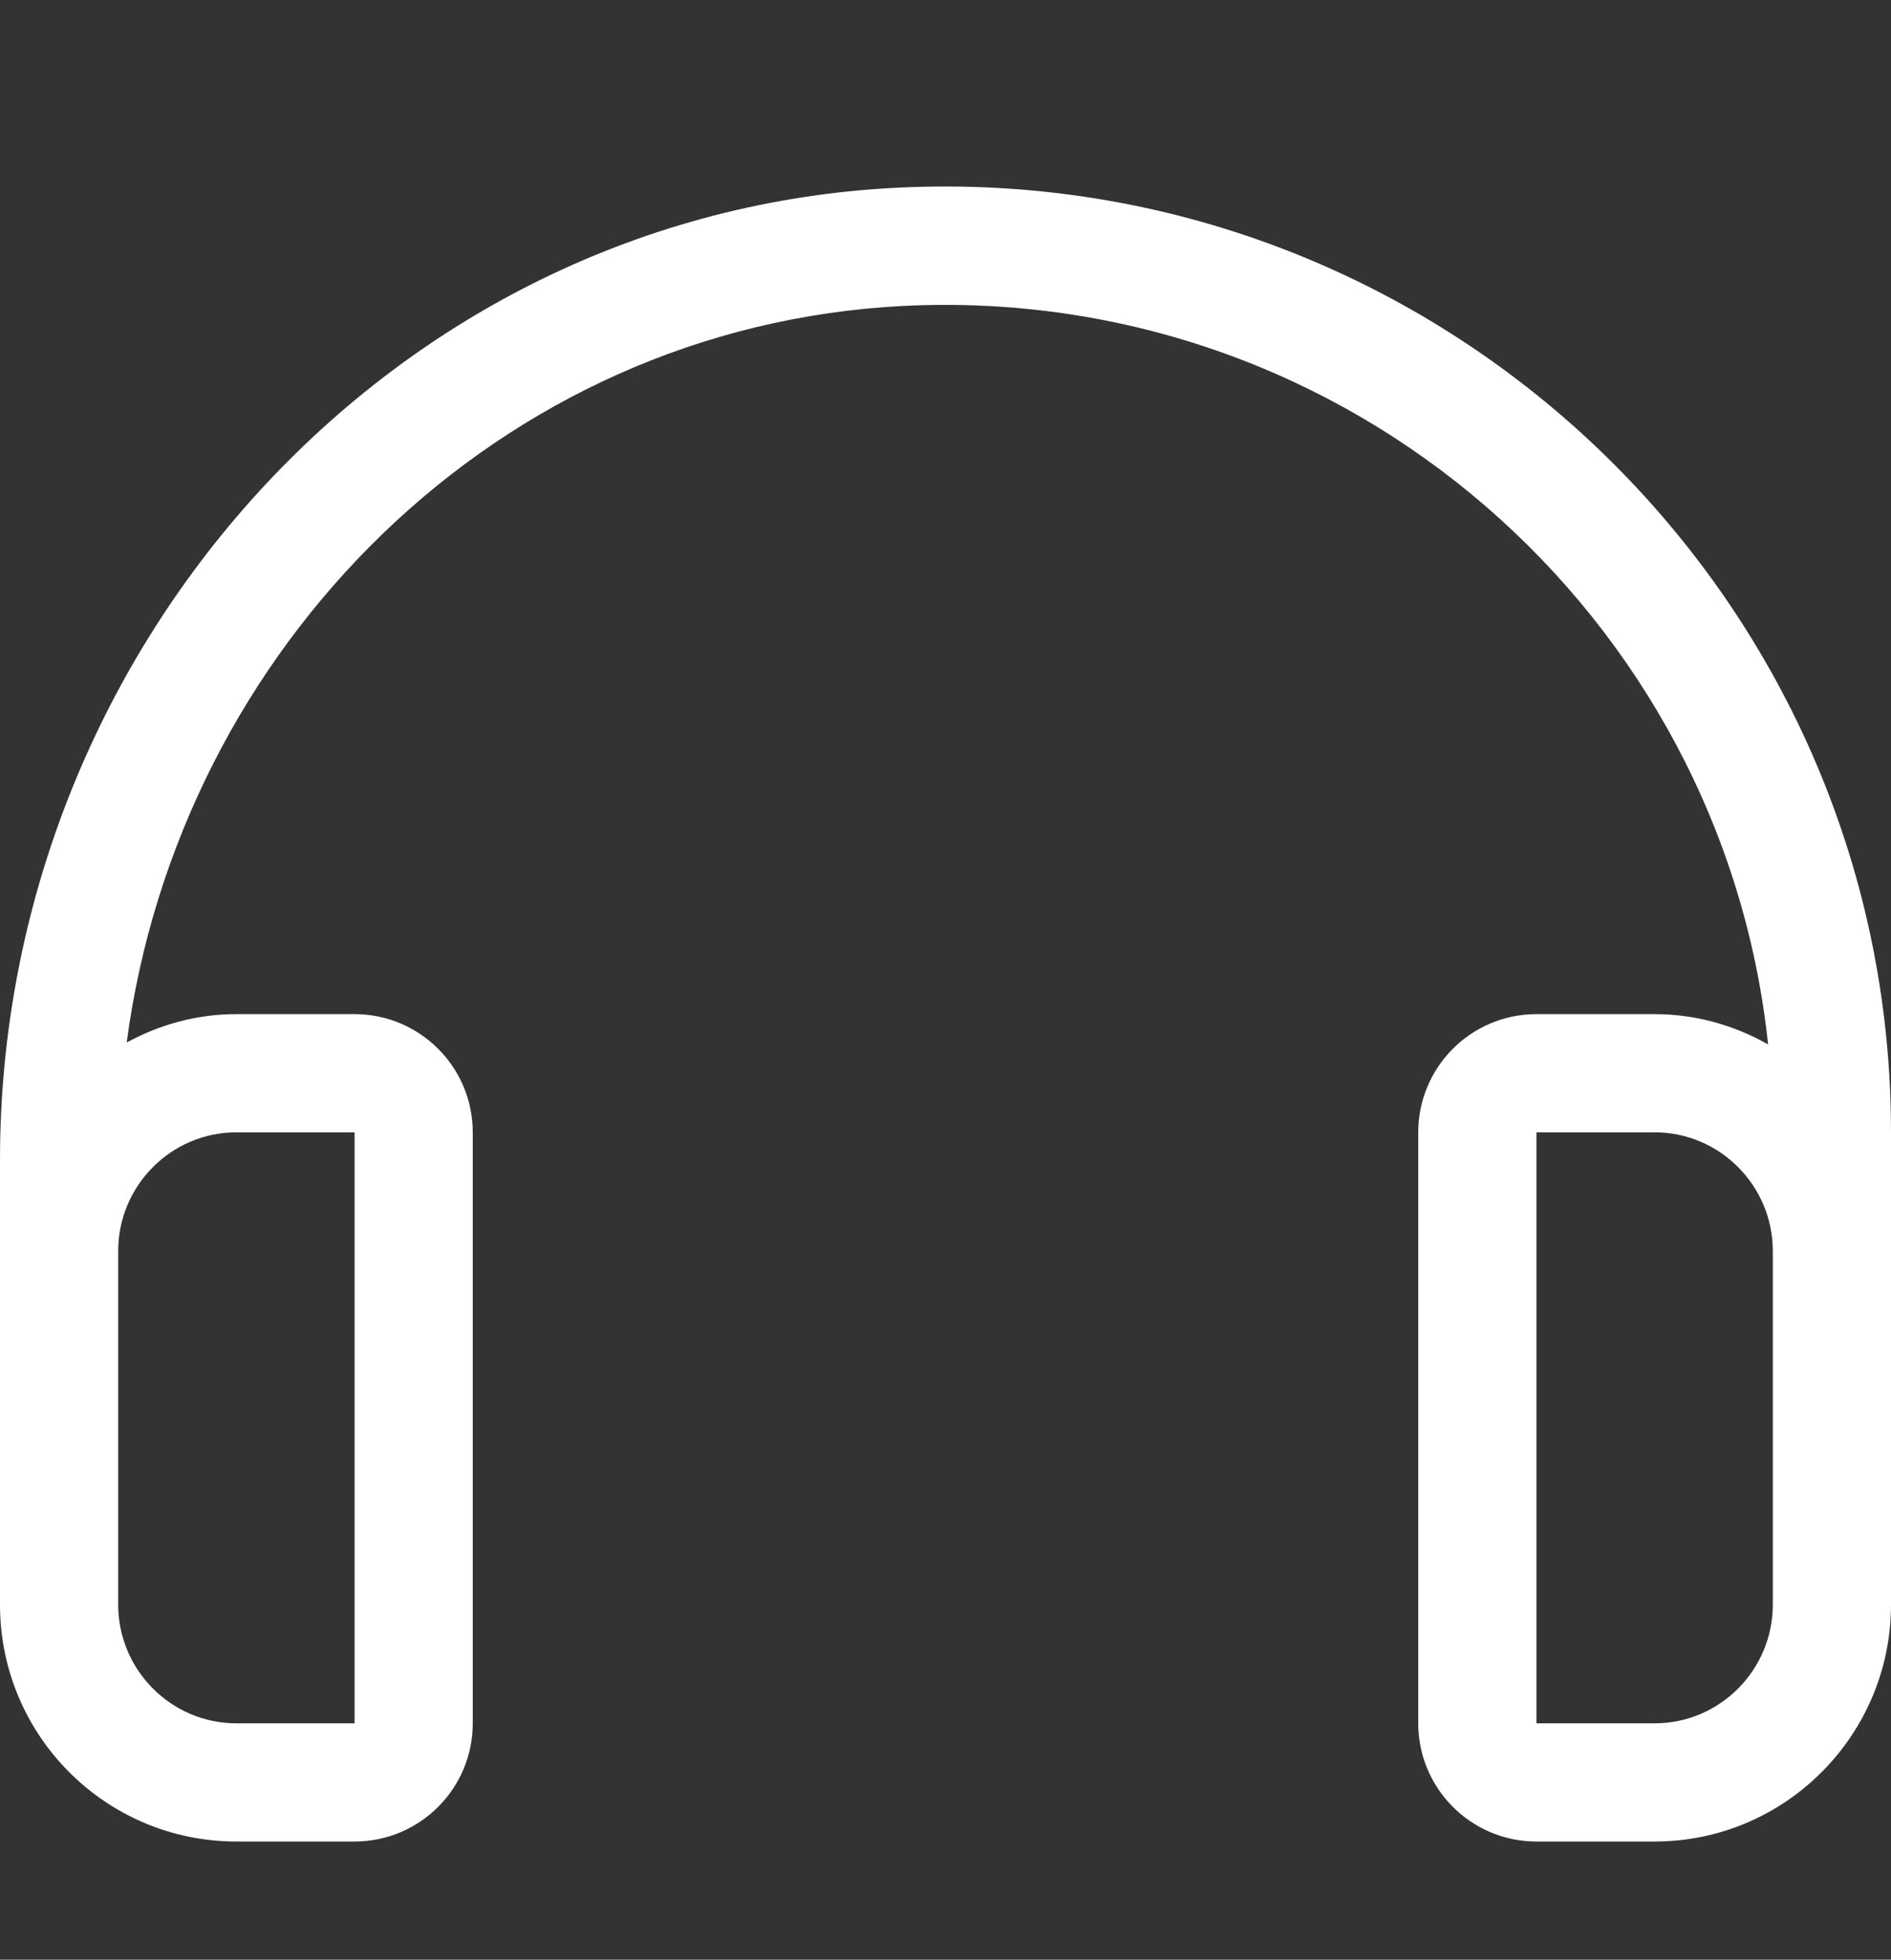
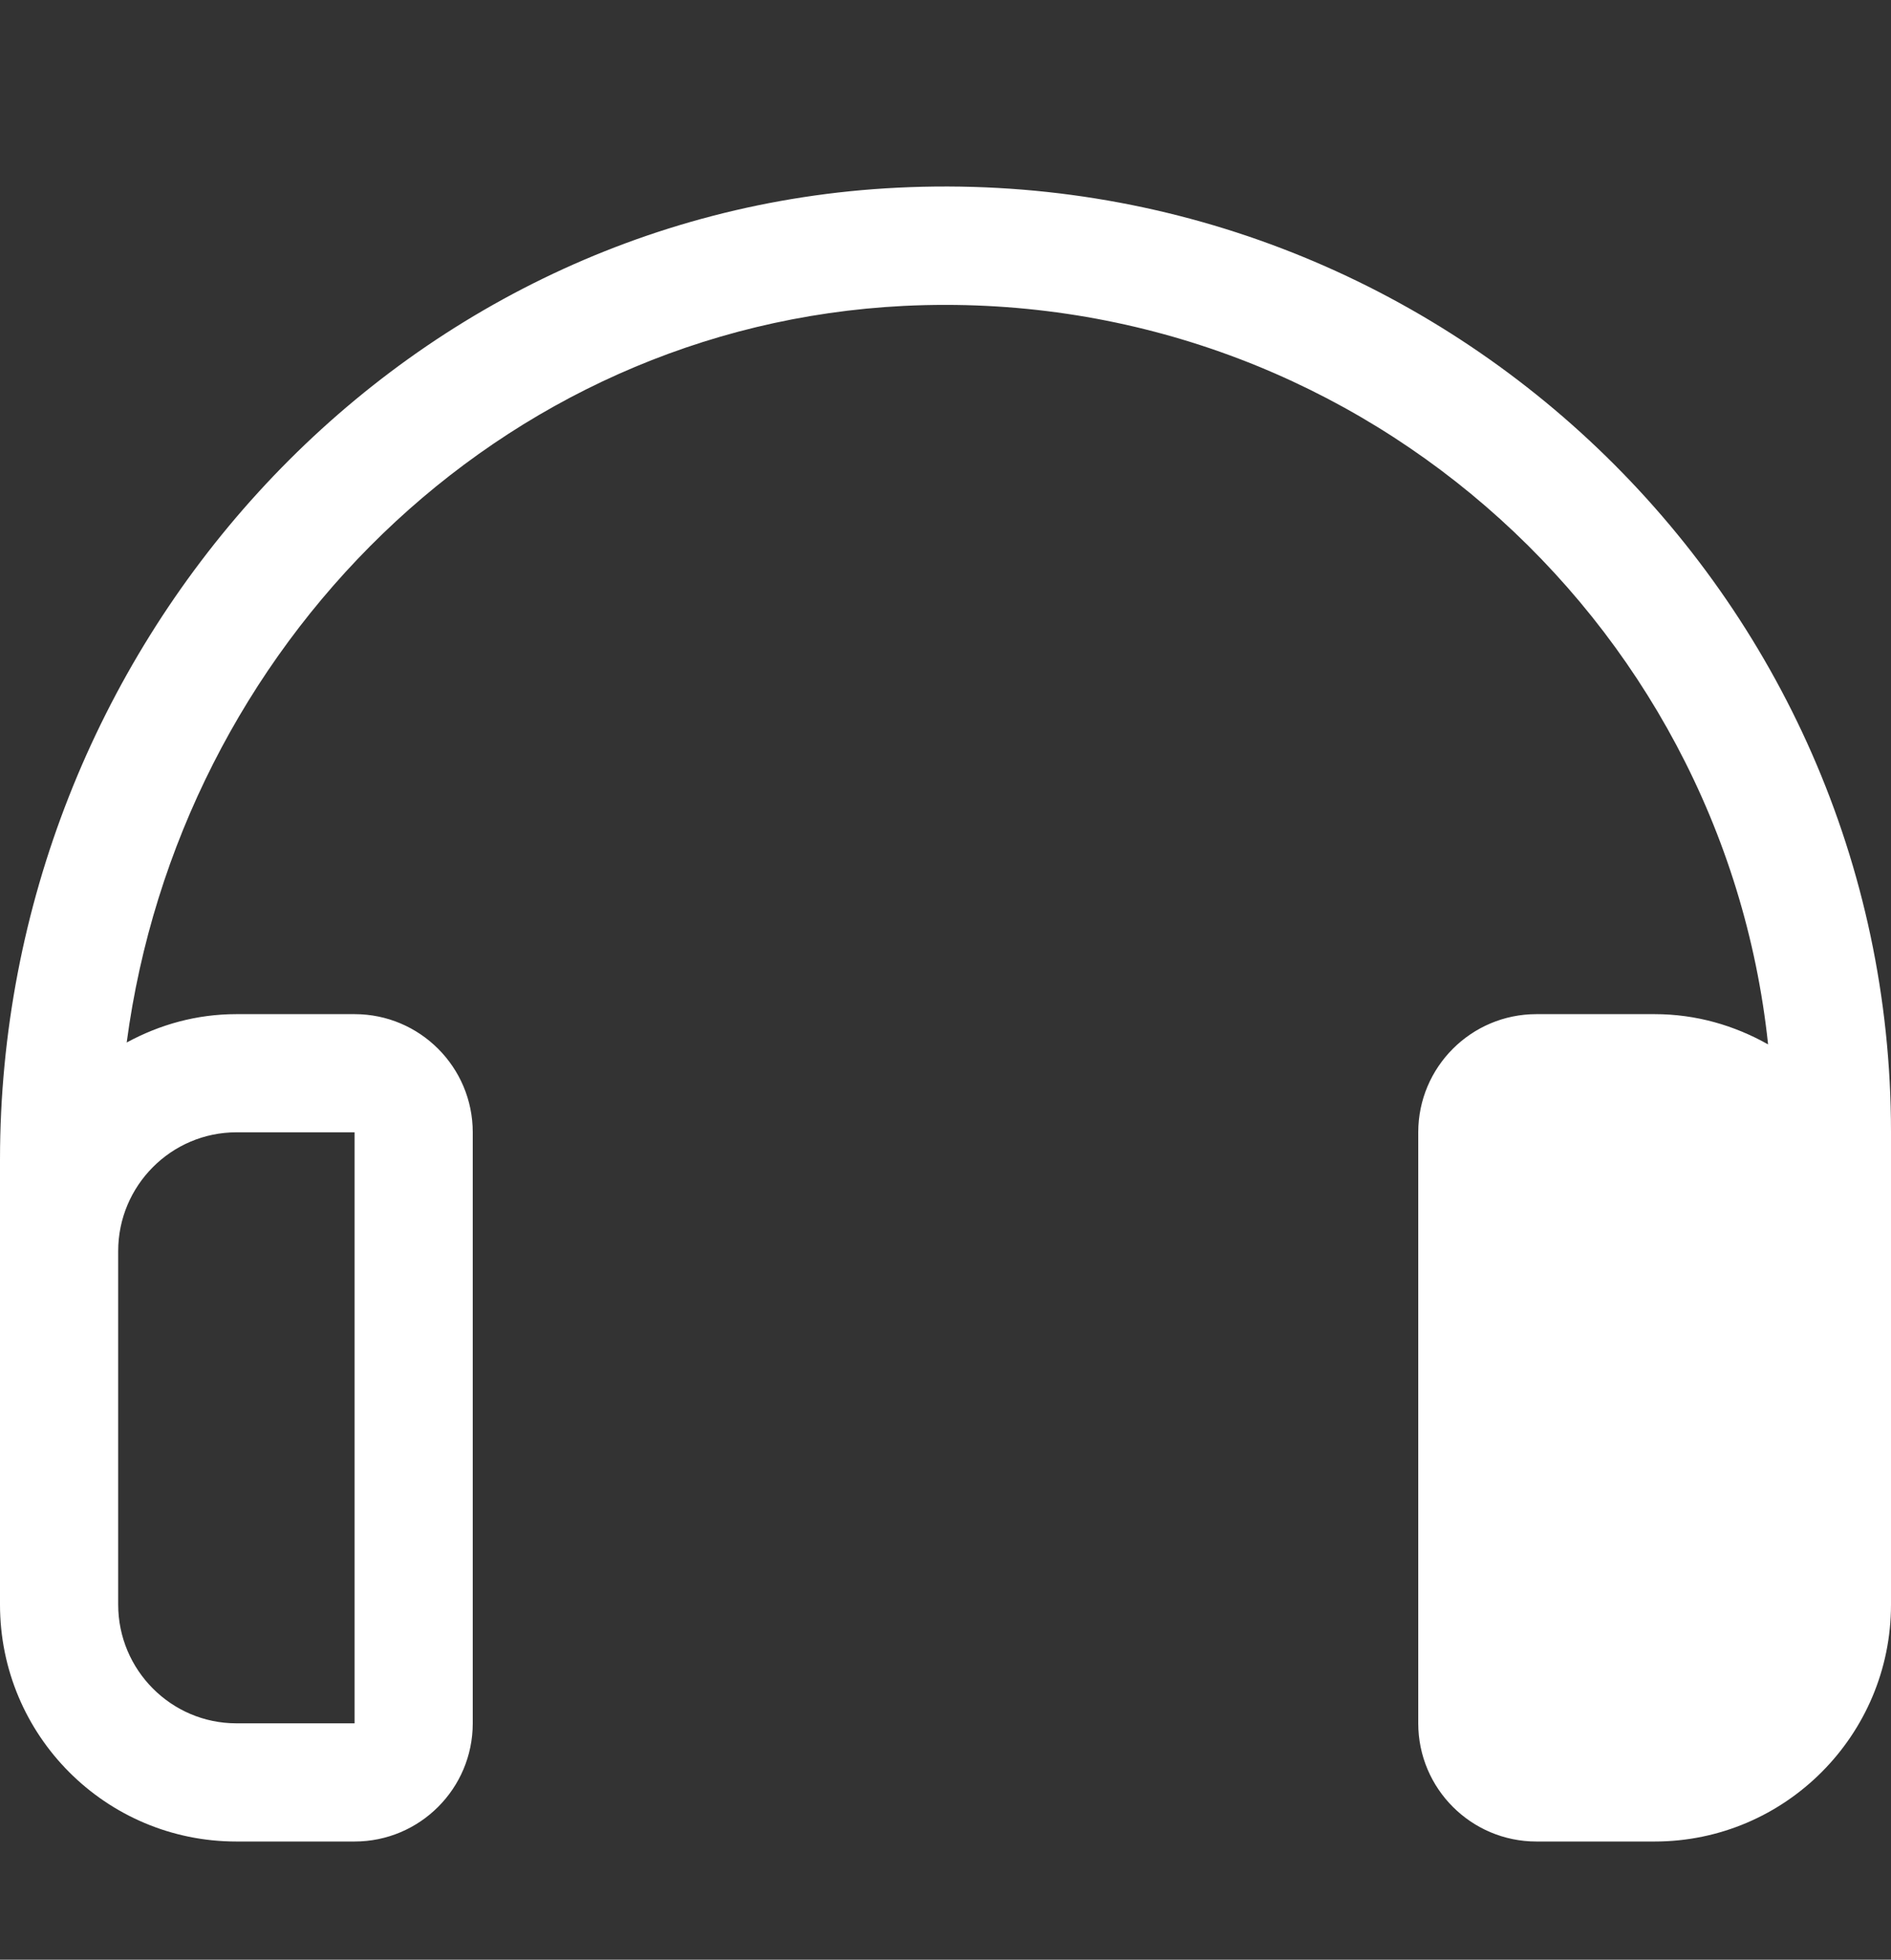
<svg xmlns="http://www.w3.org/2000/svg" id="Ebene_1" data-name="Ebene 1" viewBox="0 0 40 41.45">
  <rect x="0" y="0" width="40" height="41.45" fill="#333333" stroke="none" />
  <defs>
    <style>
      .cls-1 {
        isolation: isolate;
      }

      .cls-2 {
        fill: #fff;
        stroke-width: 0px;
      }
    </style>
  </defs>
  <g id="_" data-name=" " class="cls-1">
    <g class="cls-1">
-       <path class="cls-2" d="m40,23.94v10c0,2.76-2.24,5.01-5,5.01h-2.5c-1.38,0-2.5-1.12-2.5-2.5v-12.5c0-1.38,1.12-2.5,2.5-2.5h2.5c.88,0,1.69.24,2.4.64-.96-9.06-8.87-16.08-18.28-15.62-8.59.43-15.33,7.23-16.44,15.58.7-.38,1.48-.6,2.32-.6h2.5c1.38,0,2.5,1.12,2.5,2.5v12.5c0,1.38-1.12,2.5-2.5,2.5h-2.5c-2.76,0-5-2.24-5-5.01v-9.41C0,13.77,8.24,4.5,18.98,3.97c11.48-.57,21.02,8.61,21.02,19.97ZM2.5,26.46v7.48c0,1.38,1.12,2.51,2.5,2.51h2.5v-12.5h-2.5c-1.38,0-2.5,1.13-2.5,2.51Zm35,0c0-1.38-1.12-2.51-2.5-2.51h-2.5v12.5h2.5c1.38,0,2.5-1.13,2.5-2.51v-7.48Z" />
+       <path class="cls-2" d="m40,23.94v10c0,2.76-2.24,5.01-5,5.01h-2.5c-1.38,0-2.5-1.12-2.5-2.5v-12.5c0-1.38,1.12-2.5,2.5-2.5h2.5c.88,0,1.69.24,2.4.64-.96-9.06-8.87-16.08-18.28-15.62-8.59.43-15.33,7.23-16.44,15.58.7-.38,1.48-.6,2.32-.6h2.5c1.38,0,2.5,1.12,2.5,2.5v12.5c0,1.38-1.12,2.5-2.5,2.5h-2.5c-2.76,0-5-2.24-5-5.01v-9.41C0,13.77,8.24,4.5,18.98,3.97c11.48-.57,21.02,8.61,21.02,19.97ZM2.5,26.46v7.48c0,1.38,1.12,2.51,2.5,2.51h2.5v-12.5h-2.5c-1.38,0-2.5,1.13-2.5,2.51Zm35,0c0-1.38-1.12-2.51-2.5-2.51h-2.5h2.5c1.38,0,2.5-1.13,2.5-2.51v-7.48Z" />
    </g>
  </g>
</svg>